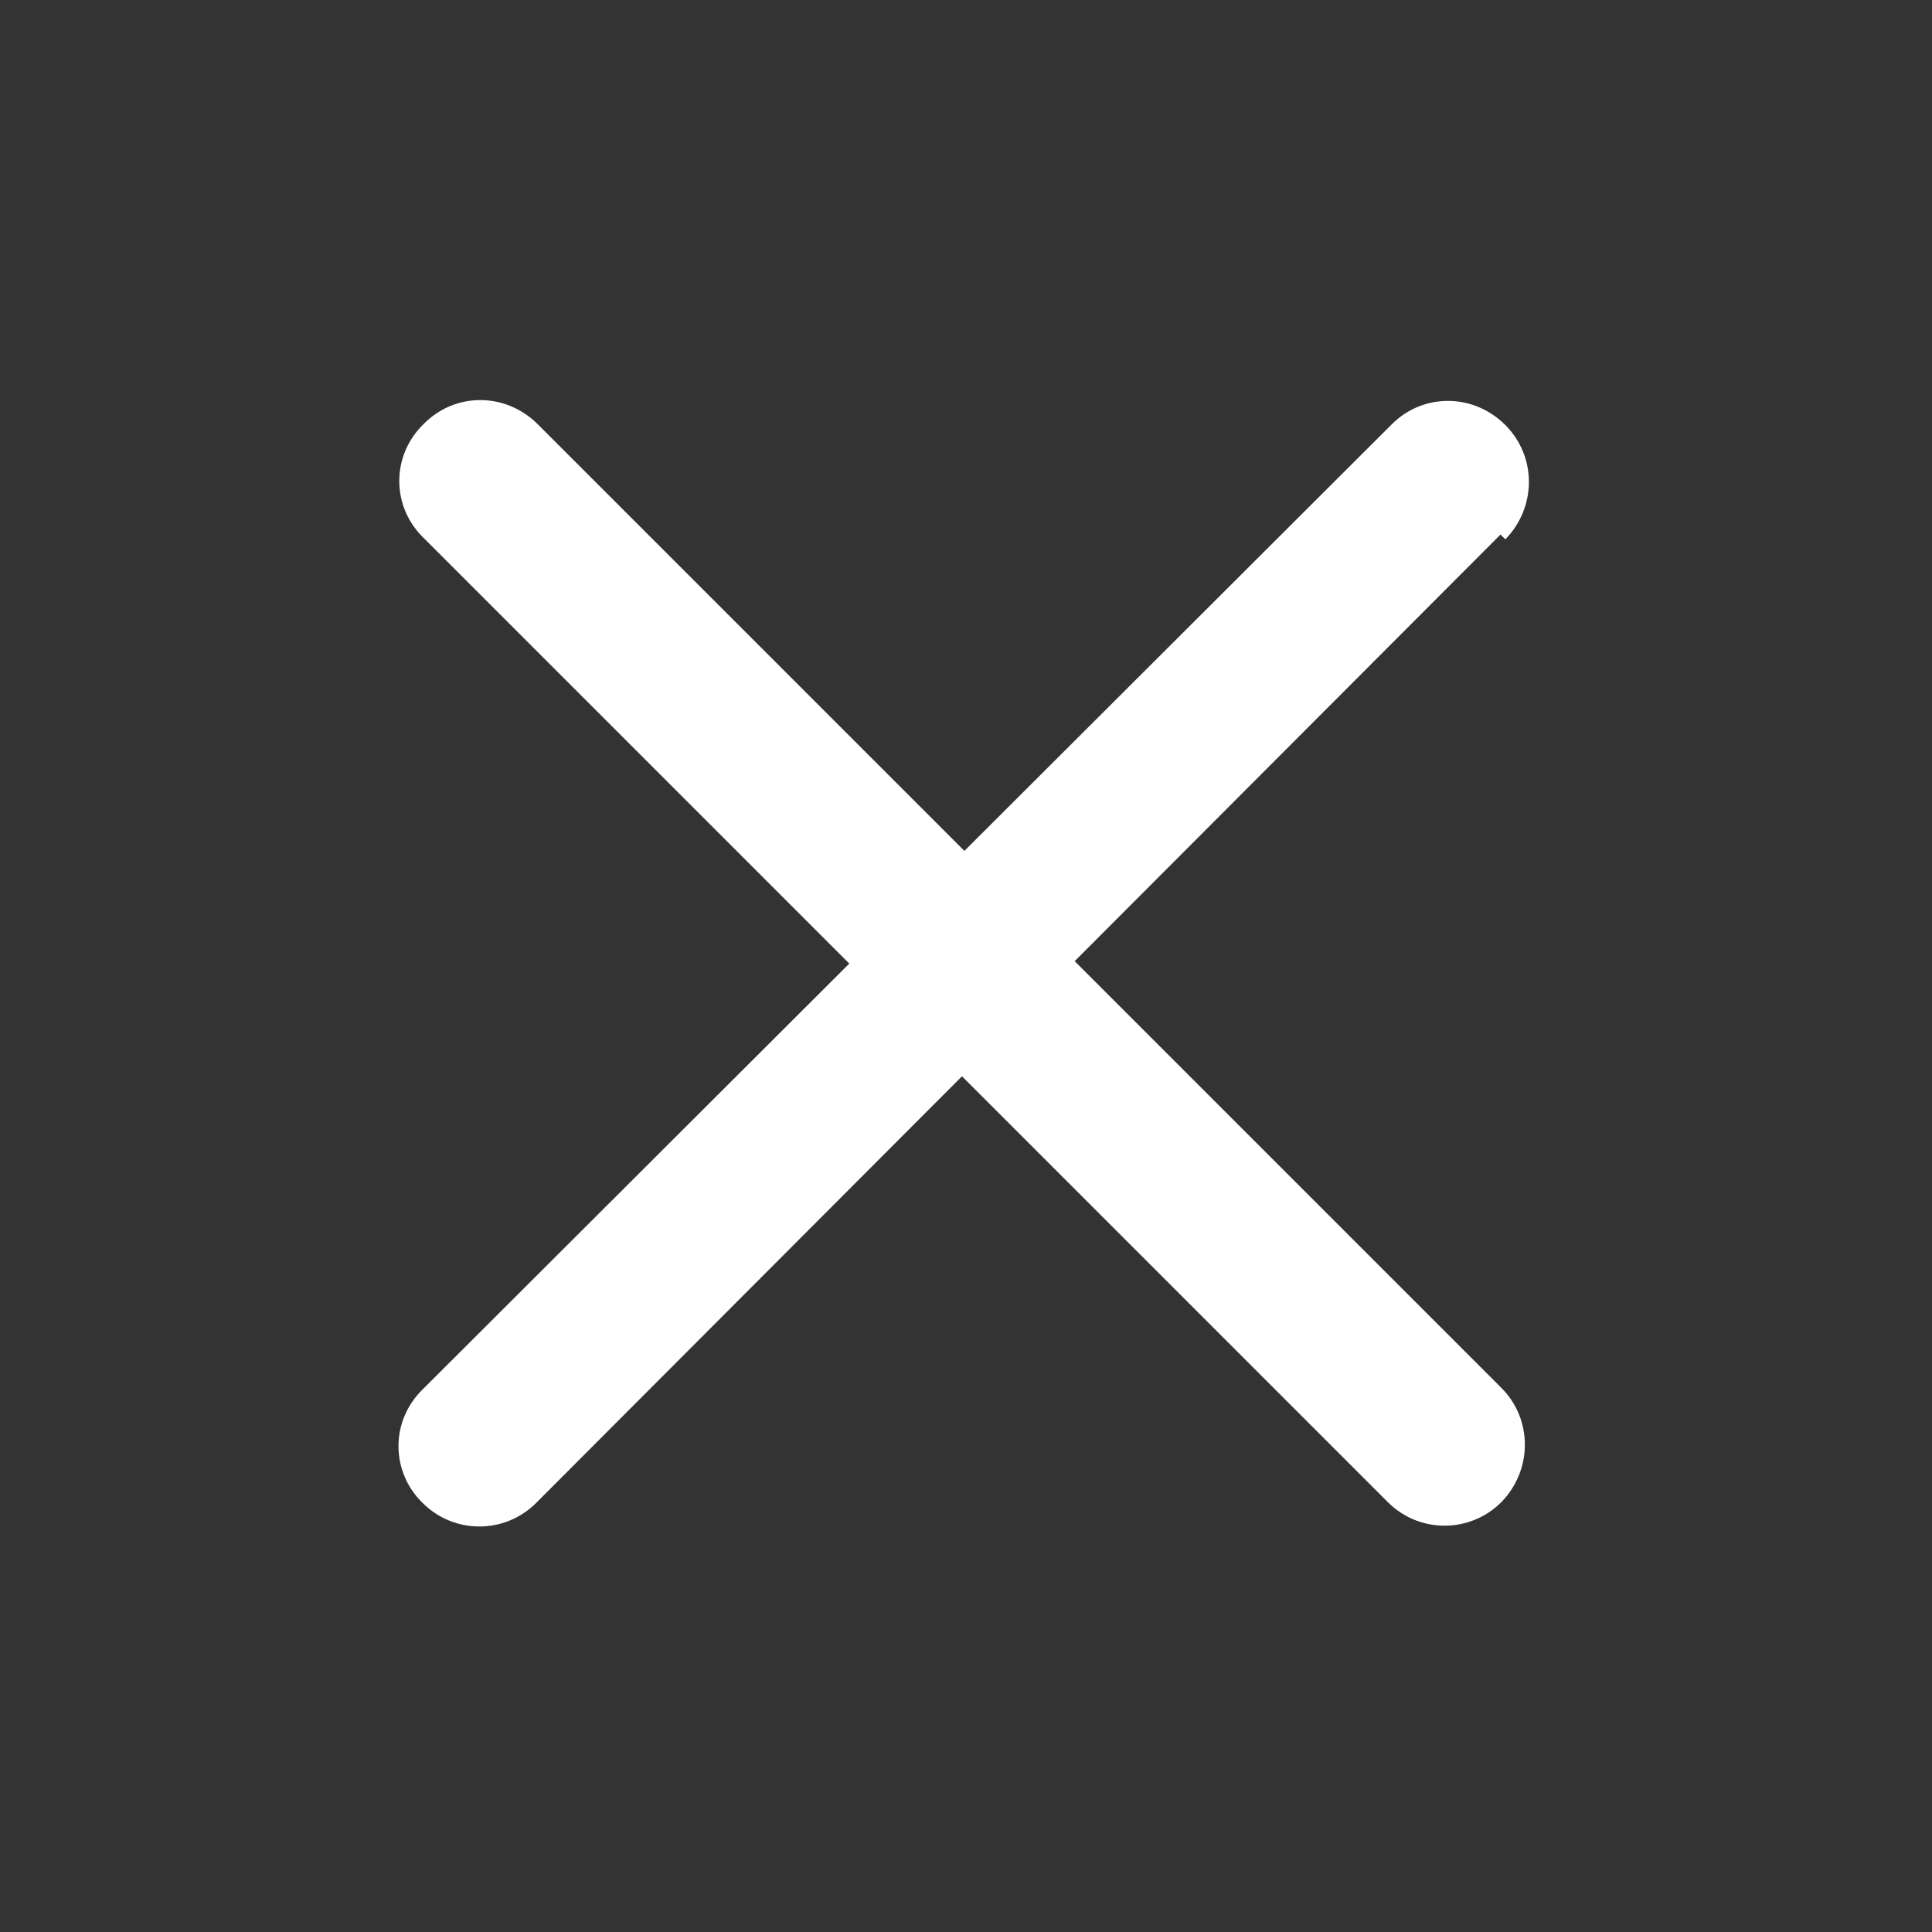
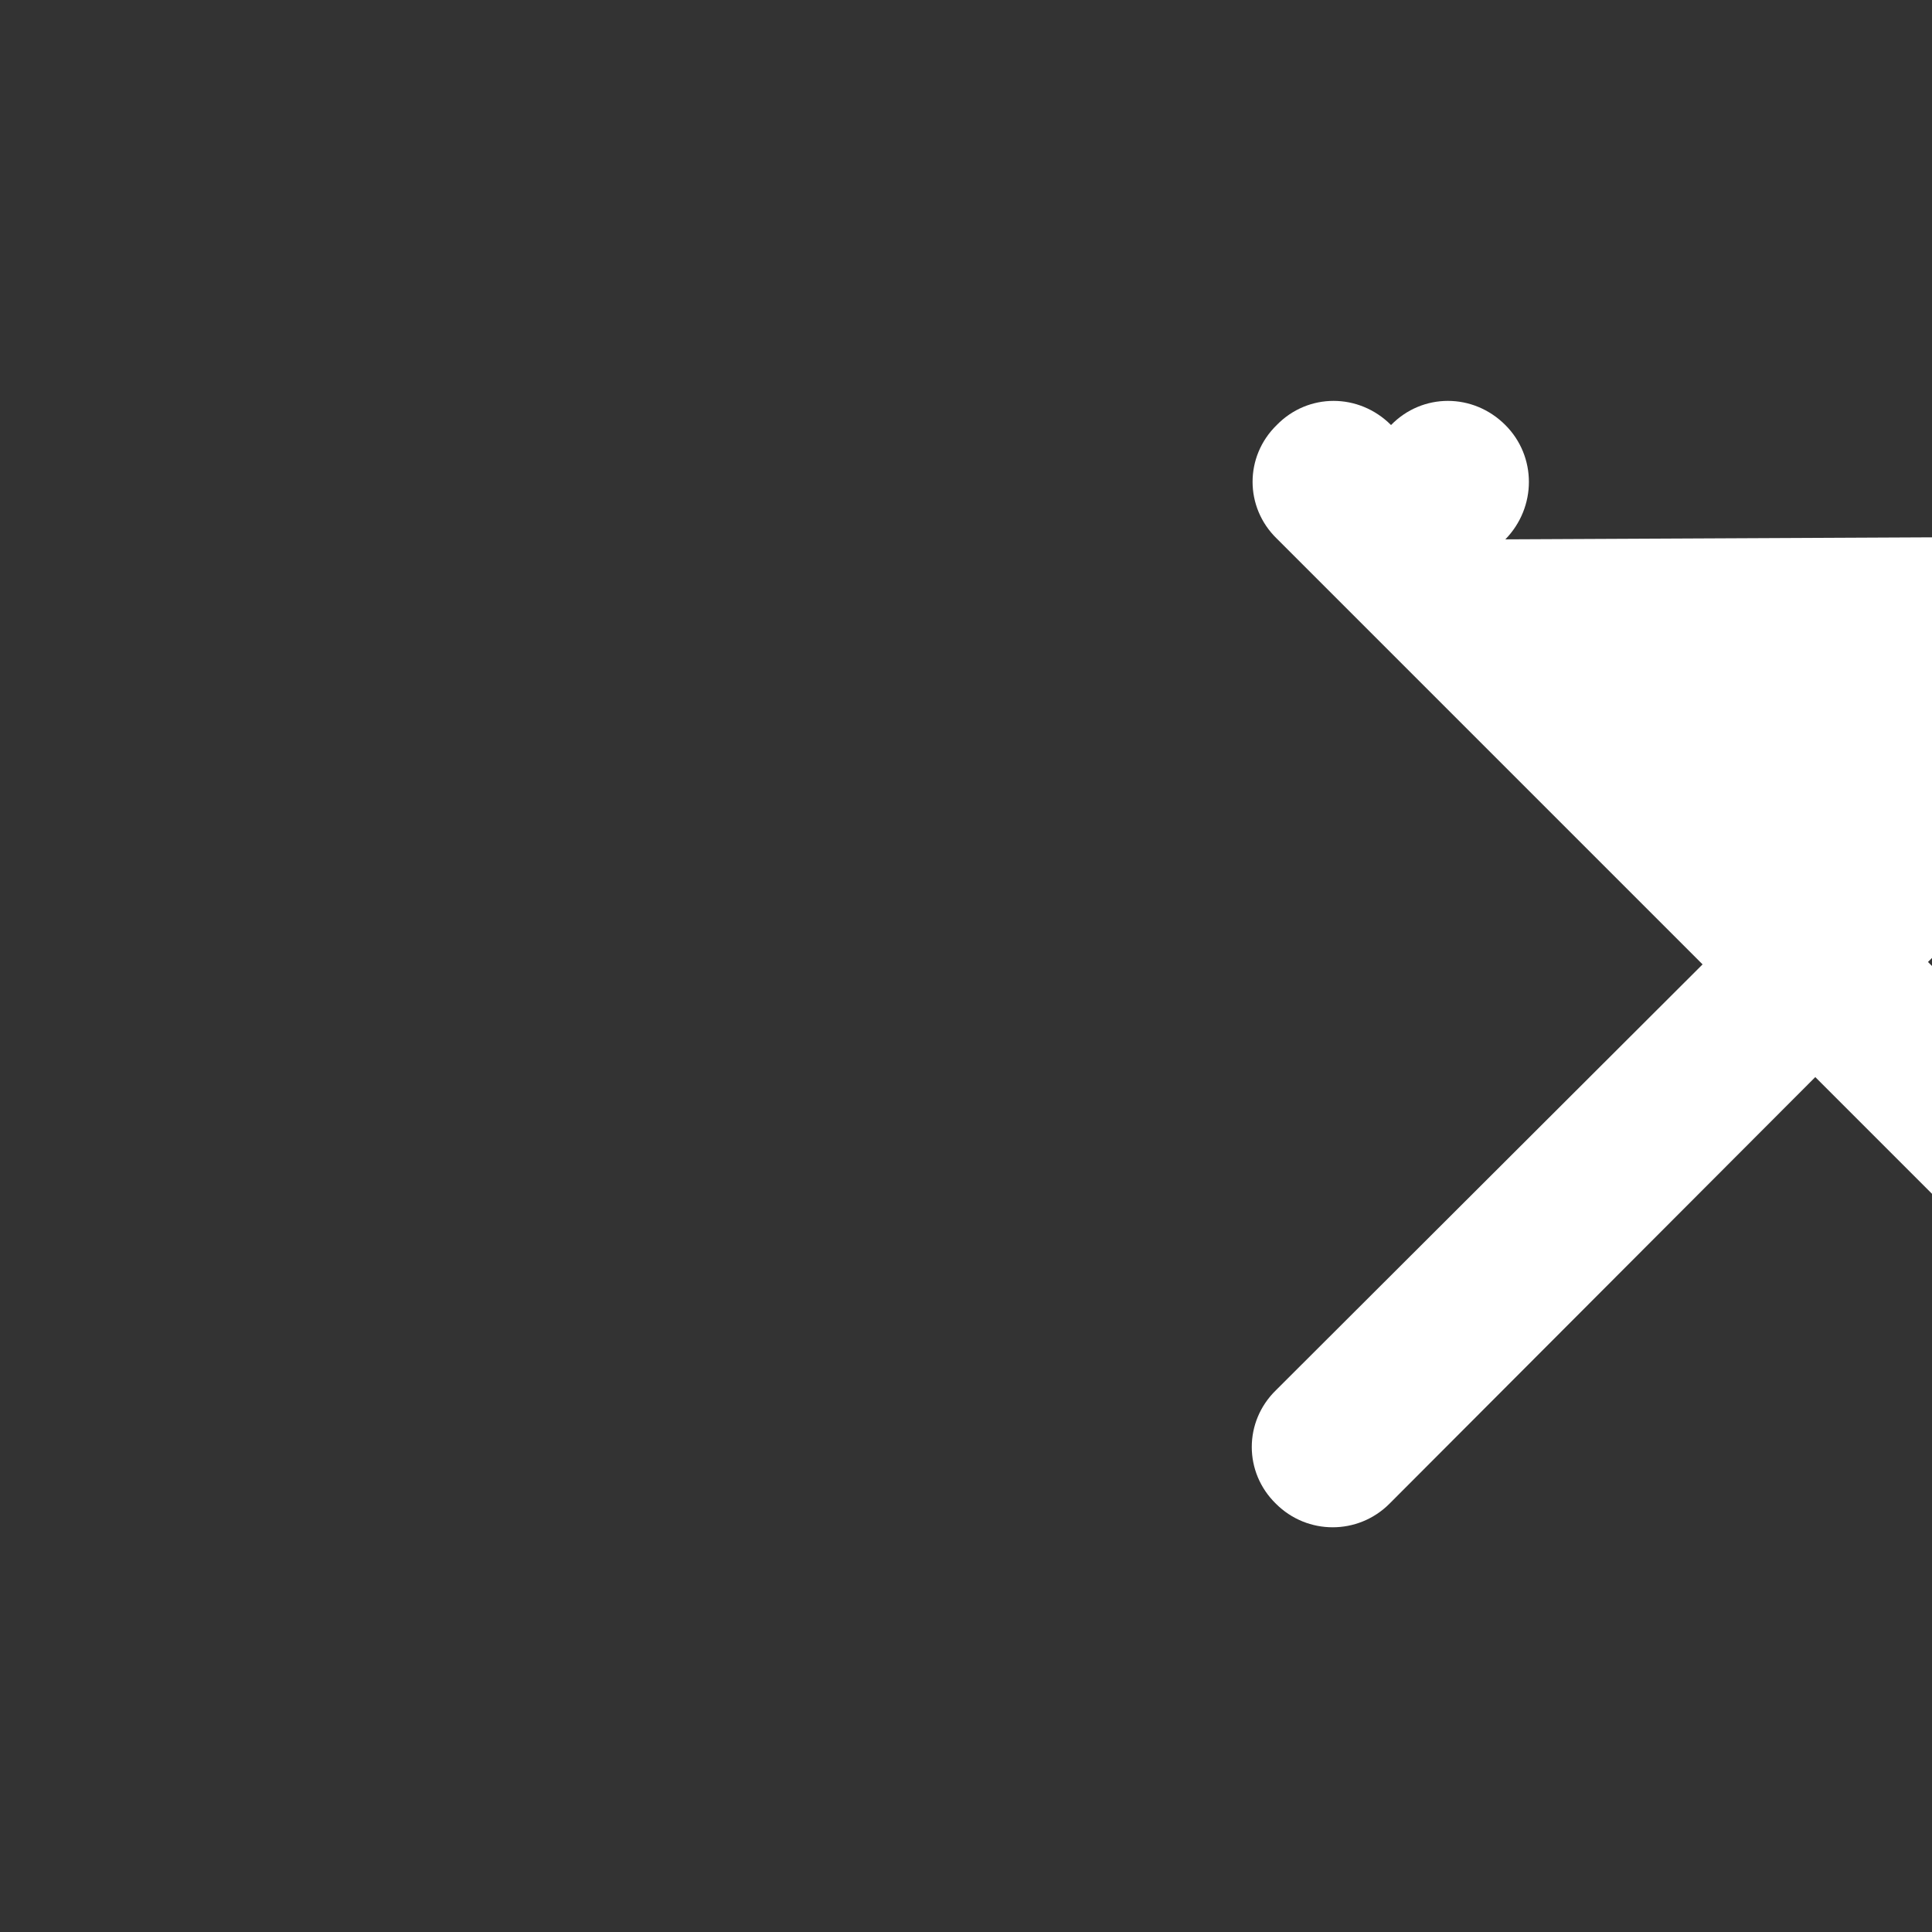
<svg xmlns="http://www.w3.org/2000/svg" viewBox="0 0 24 24">
  <rect x="0" y="0" width="24" height="24" fill="#333333" stroke="none" />
-   <path fill="white" d="M18.7 6.7c.39-.4.39-1.03 0-1.42 -.4-.4-1.03-.4-1.42 0l-5.3 5.29 -5.3-5.3c-.4-.4-1.03-.4-1.42 0 -.4.39-.4 1.02 0 1.41l5.29 5.29 -5.3 5.29c-.4.39-.4 1.02 0 1.41 .39.39 1.02.39 1.41 0l5.29-5.3 5.29 5.29c.39.39 1.02.39 1.41 0 .39-.4.39-1.03 0-1.42l-5.3-5.3 5.29-5.3Z" />
+   <path fill="white" d="M18.7 6.7c.39-.4.39-1.03 0-1.42 -.4-.4-1.03-.4-1.42 0c-.4-.4-1.03-.4-1.42 0 -.4.39-.4 1.02 0 1.41l5.29 5.29 -5.3 5.29c-.4.39-.4 1.02 0 1.41 .39.39 1.02.39 1.41 0l5.29-5.3 5.29 5.29c.39.39 1.02.39 1.41 0 .39-.4.39-1.03 0-1.42l-5.3-5.3 5.29-5.3Z" />
</svg>